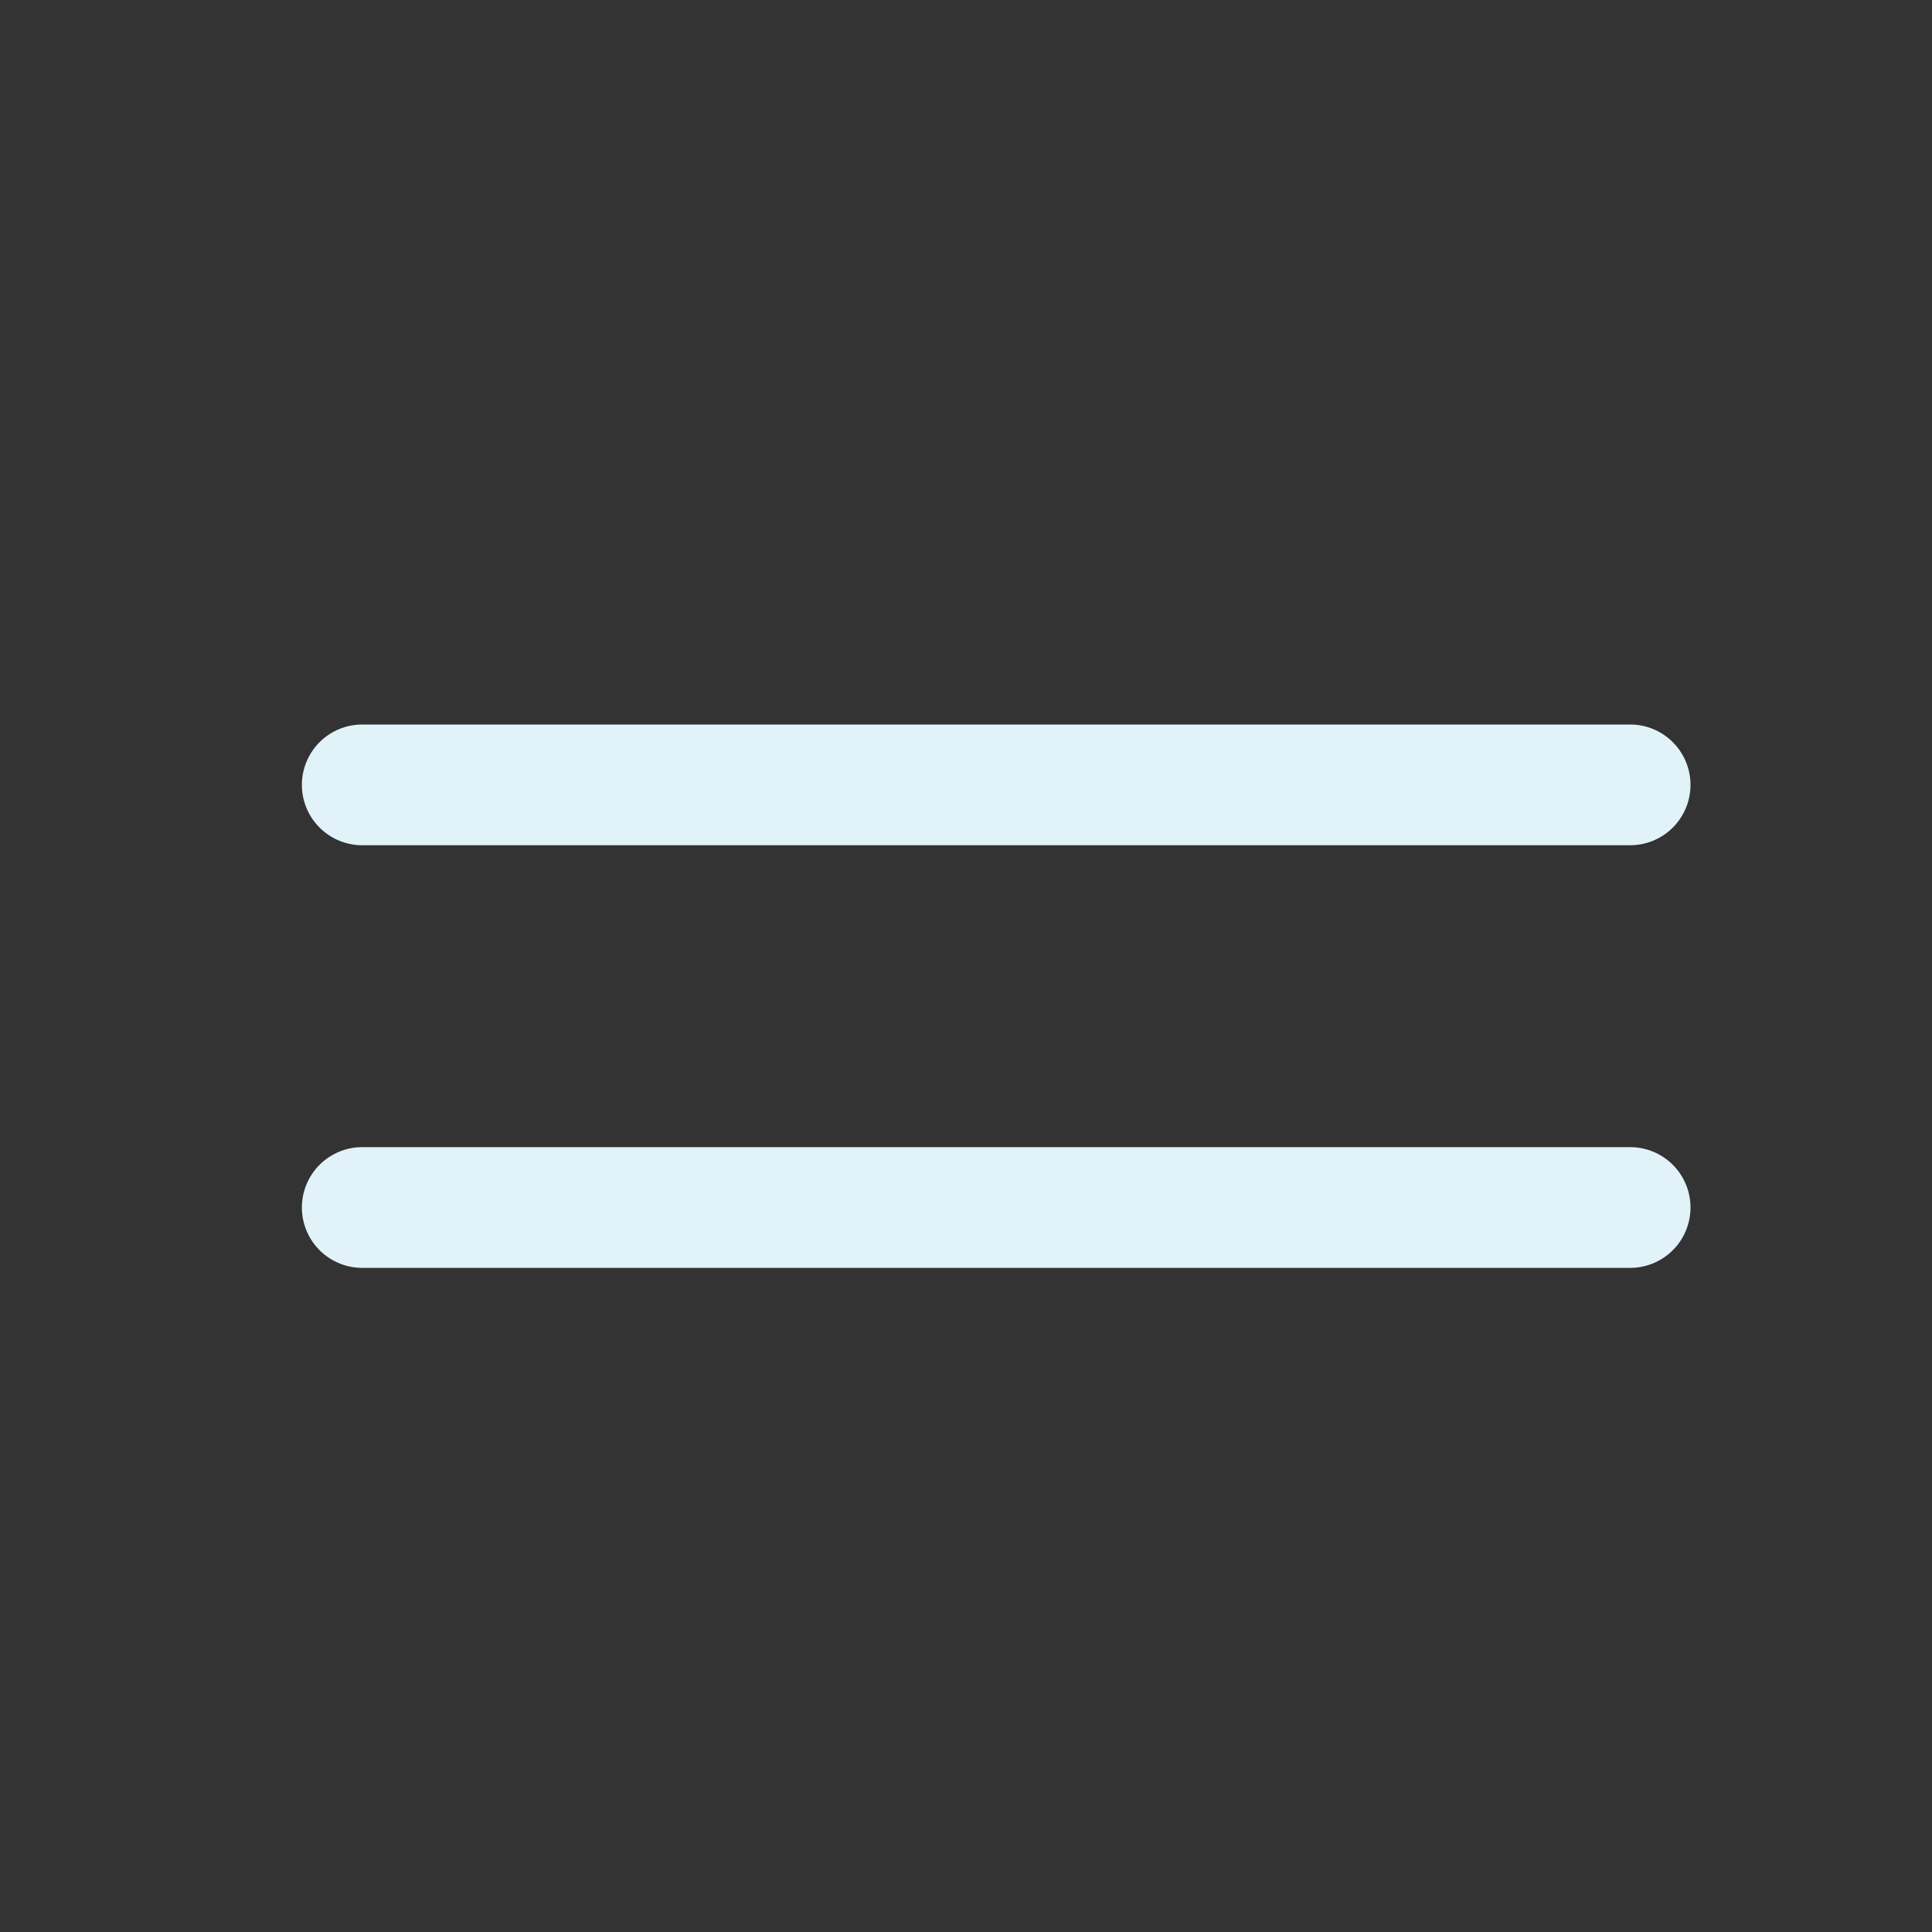
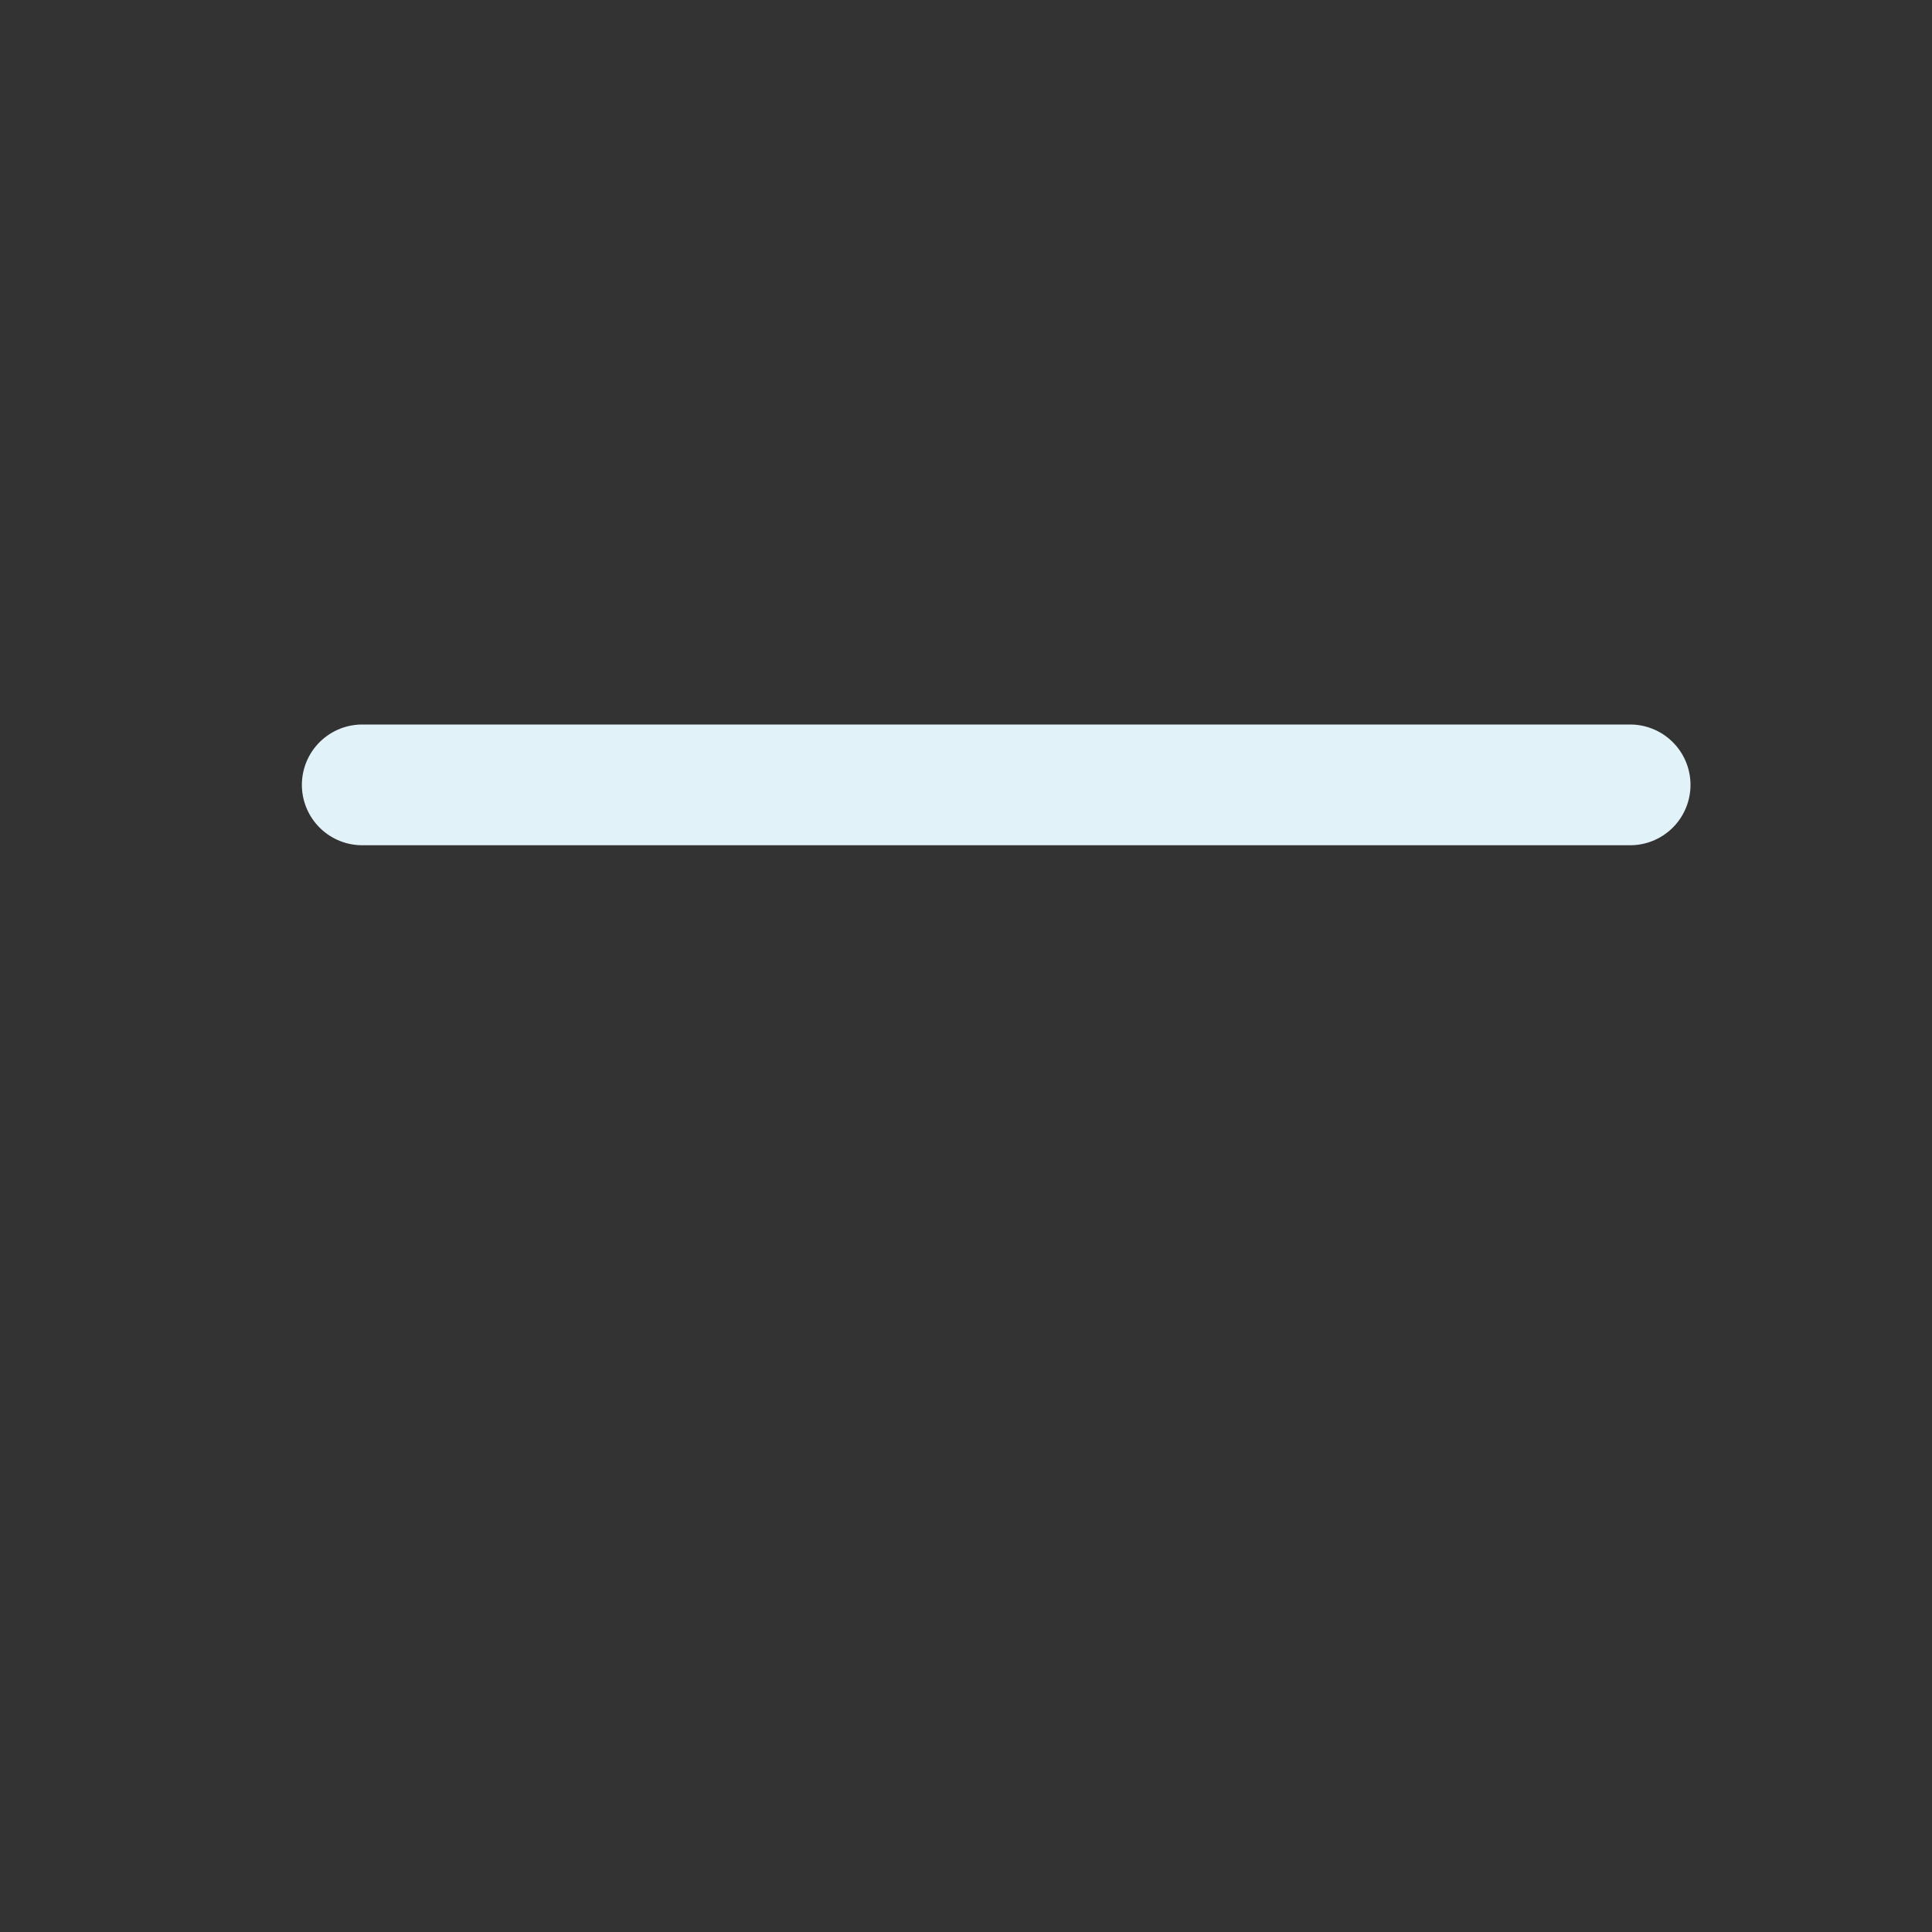
<svg xmlns="http://www.w3.org/2000/svg" width="32" height="32" viewBox="0 0 32 32" fill="none">
  <rect x="0" y="0" width="32" height="32" fill="#333333" stroke="none" />
  <mask id="mask0_1095_8301" style="mask-type:alpha" maskUnits="userSpaceOnUse" x="0" y="0" width="32" height="32">
    <rect width="32" height="32" fill="#E2F2F9" />
  </mask>
  <g mask="url(#mask0_1095_8301)">
    <path d="M6 13H27" stroke="#E2F2F9" stroke-width="2" stroke-linecap="round" />
-     <path d="M6 20H27" stroke="#E2F2F9" stroke-width="2" stroke-linecap="round" />
  </g>
</svg>